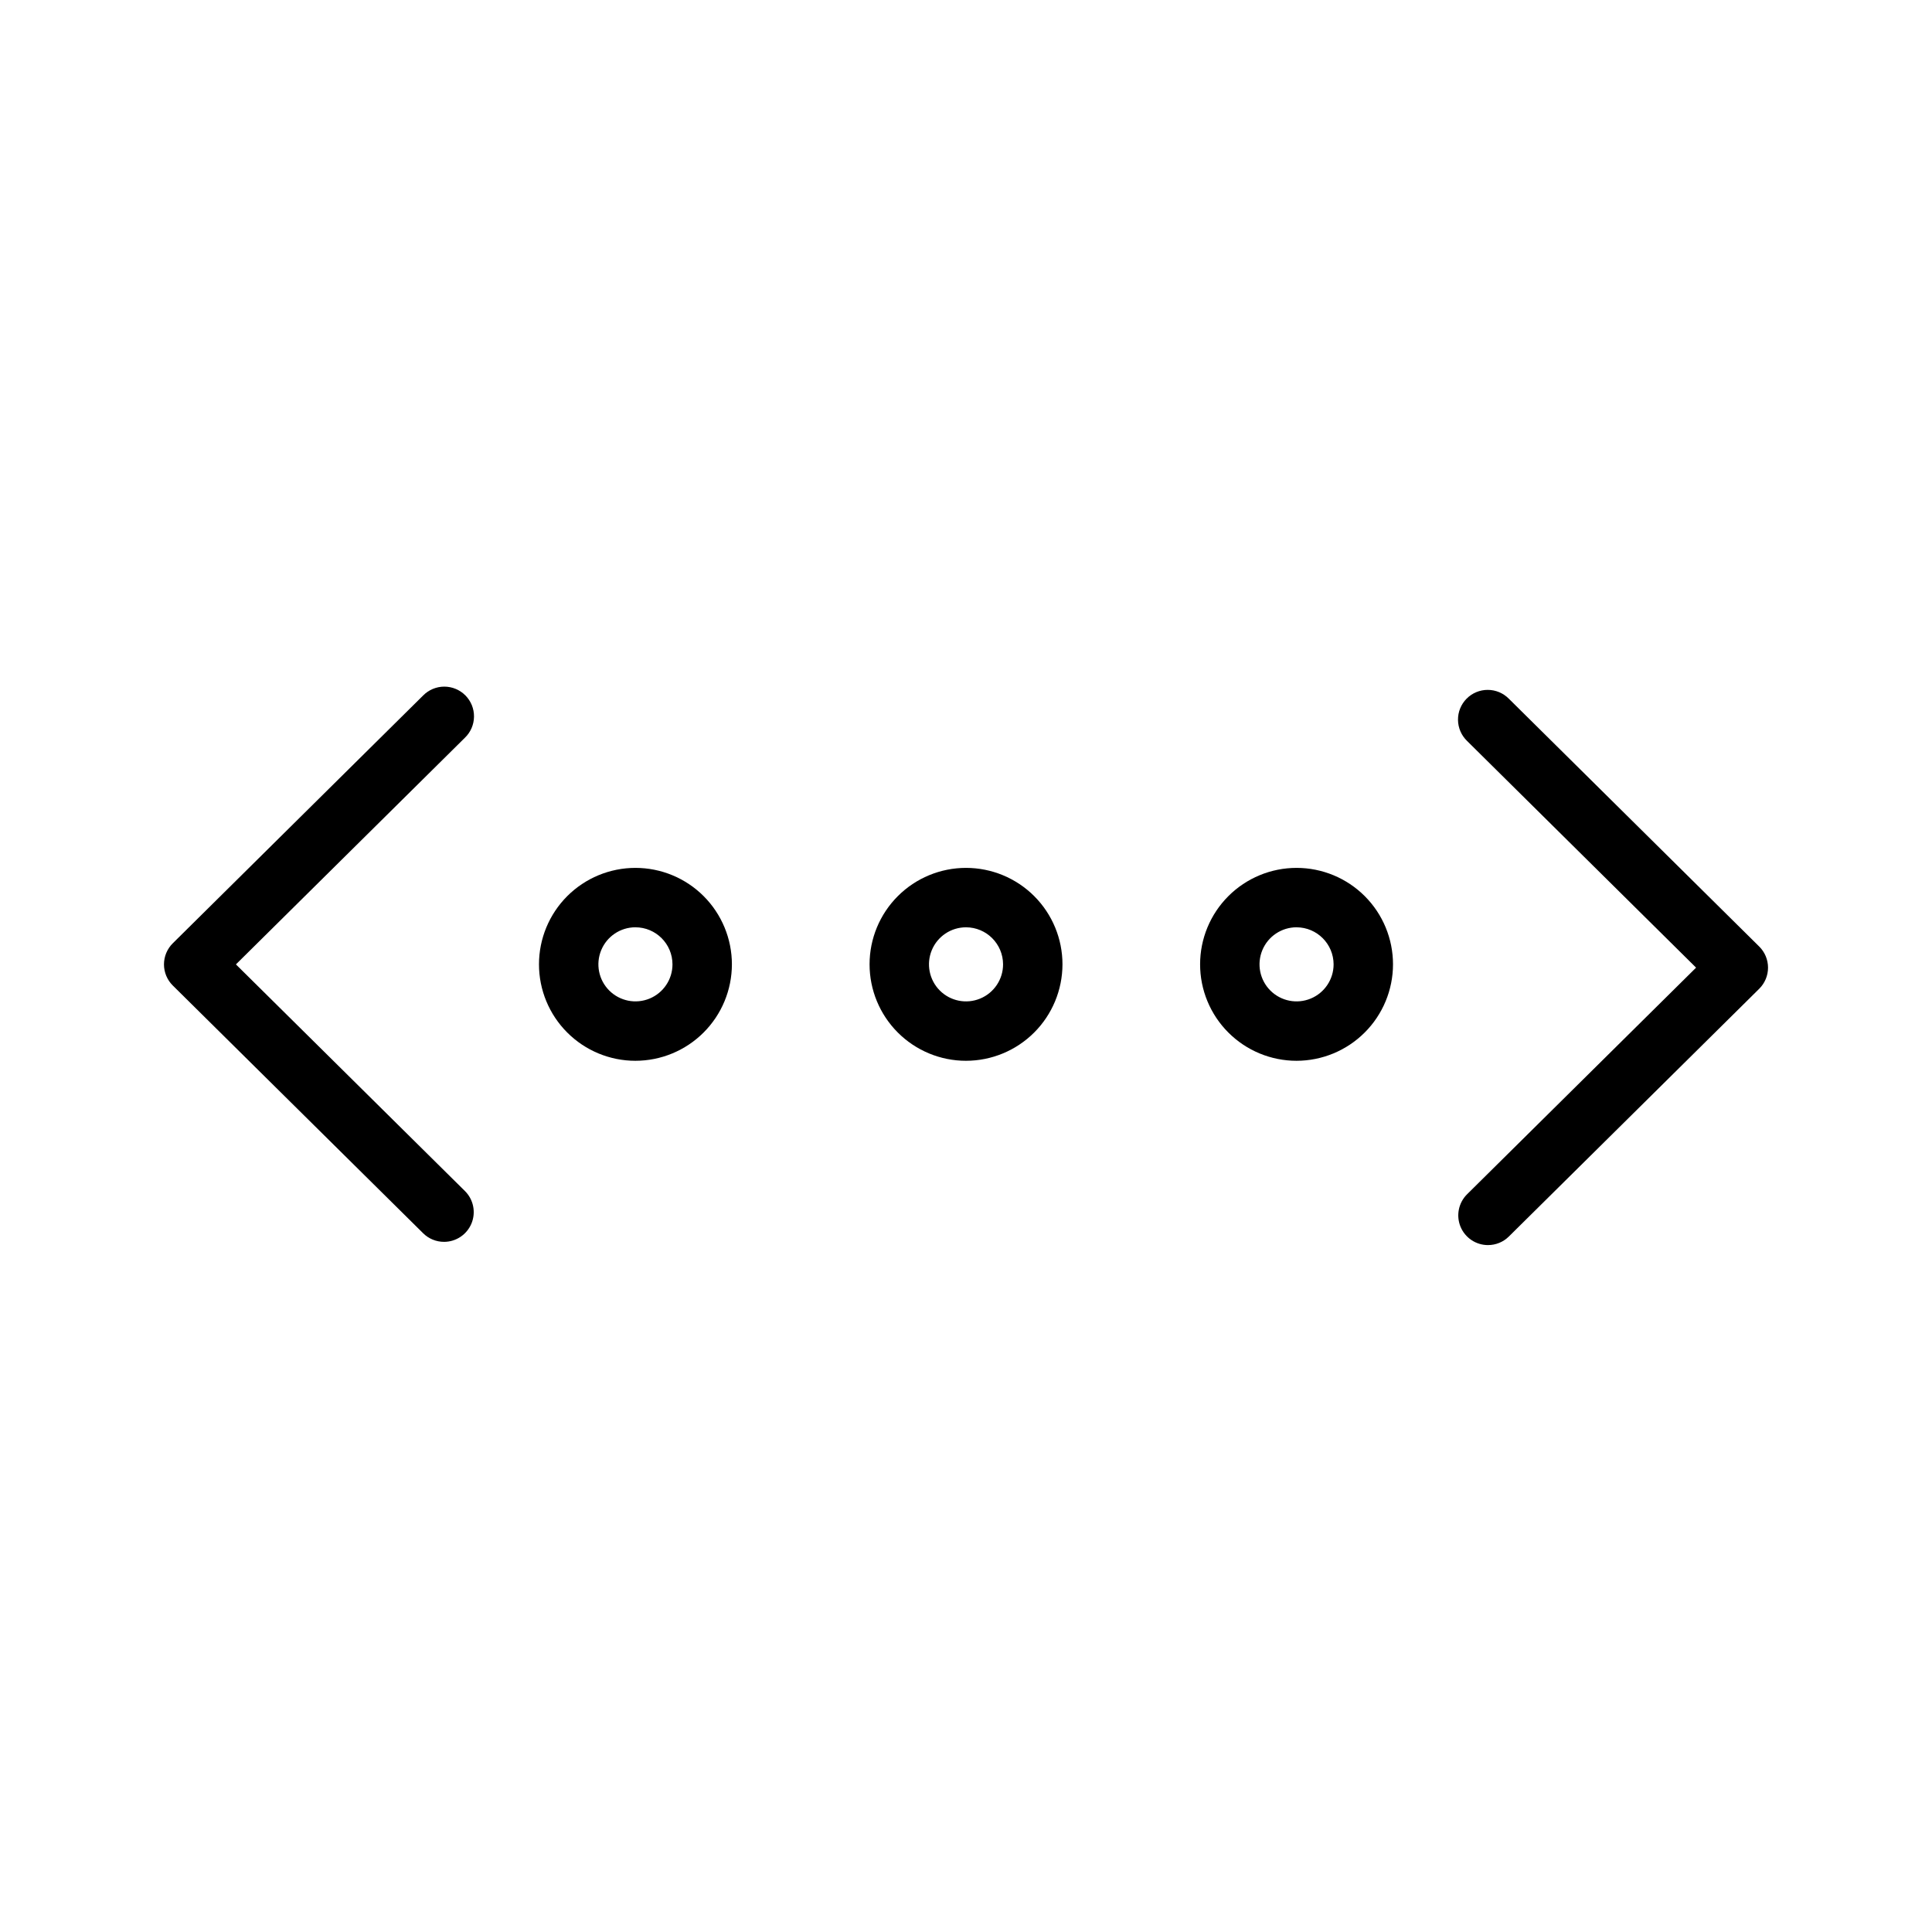
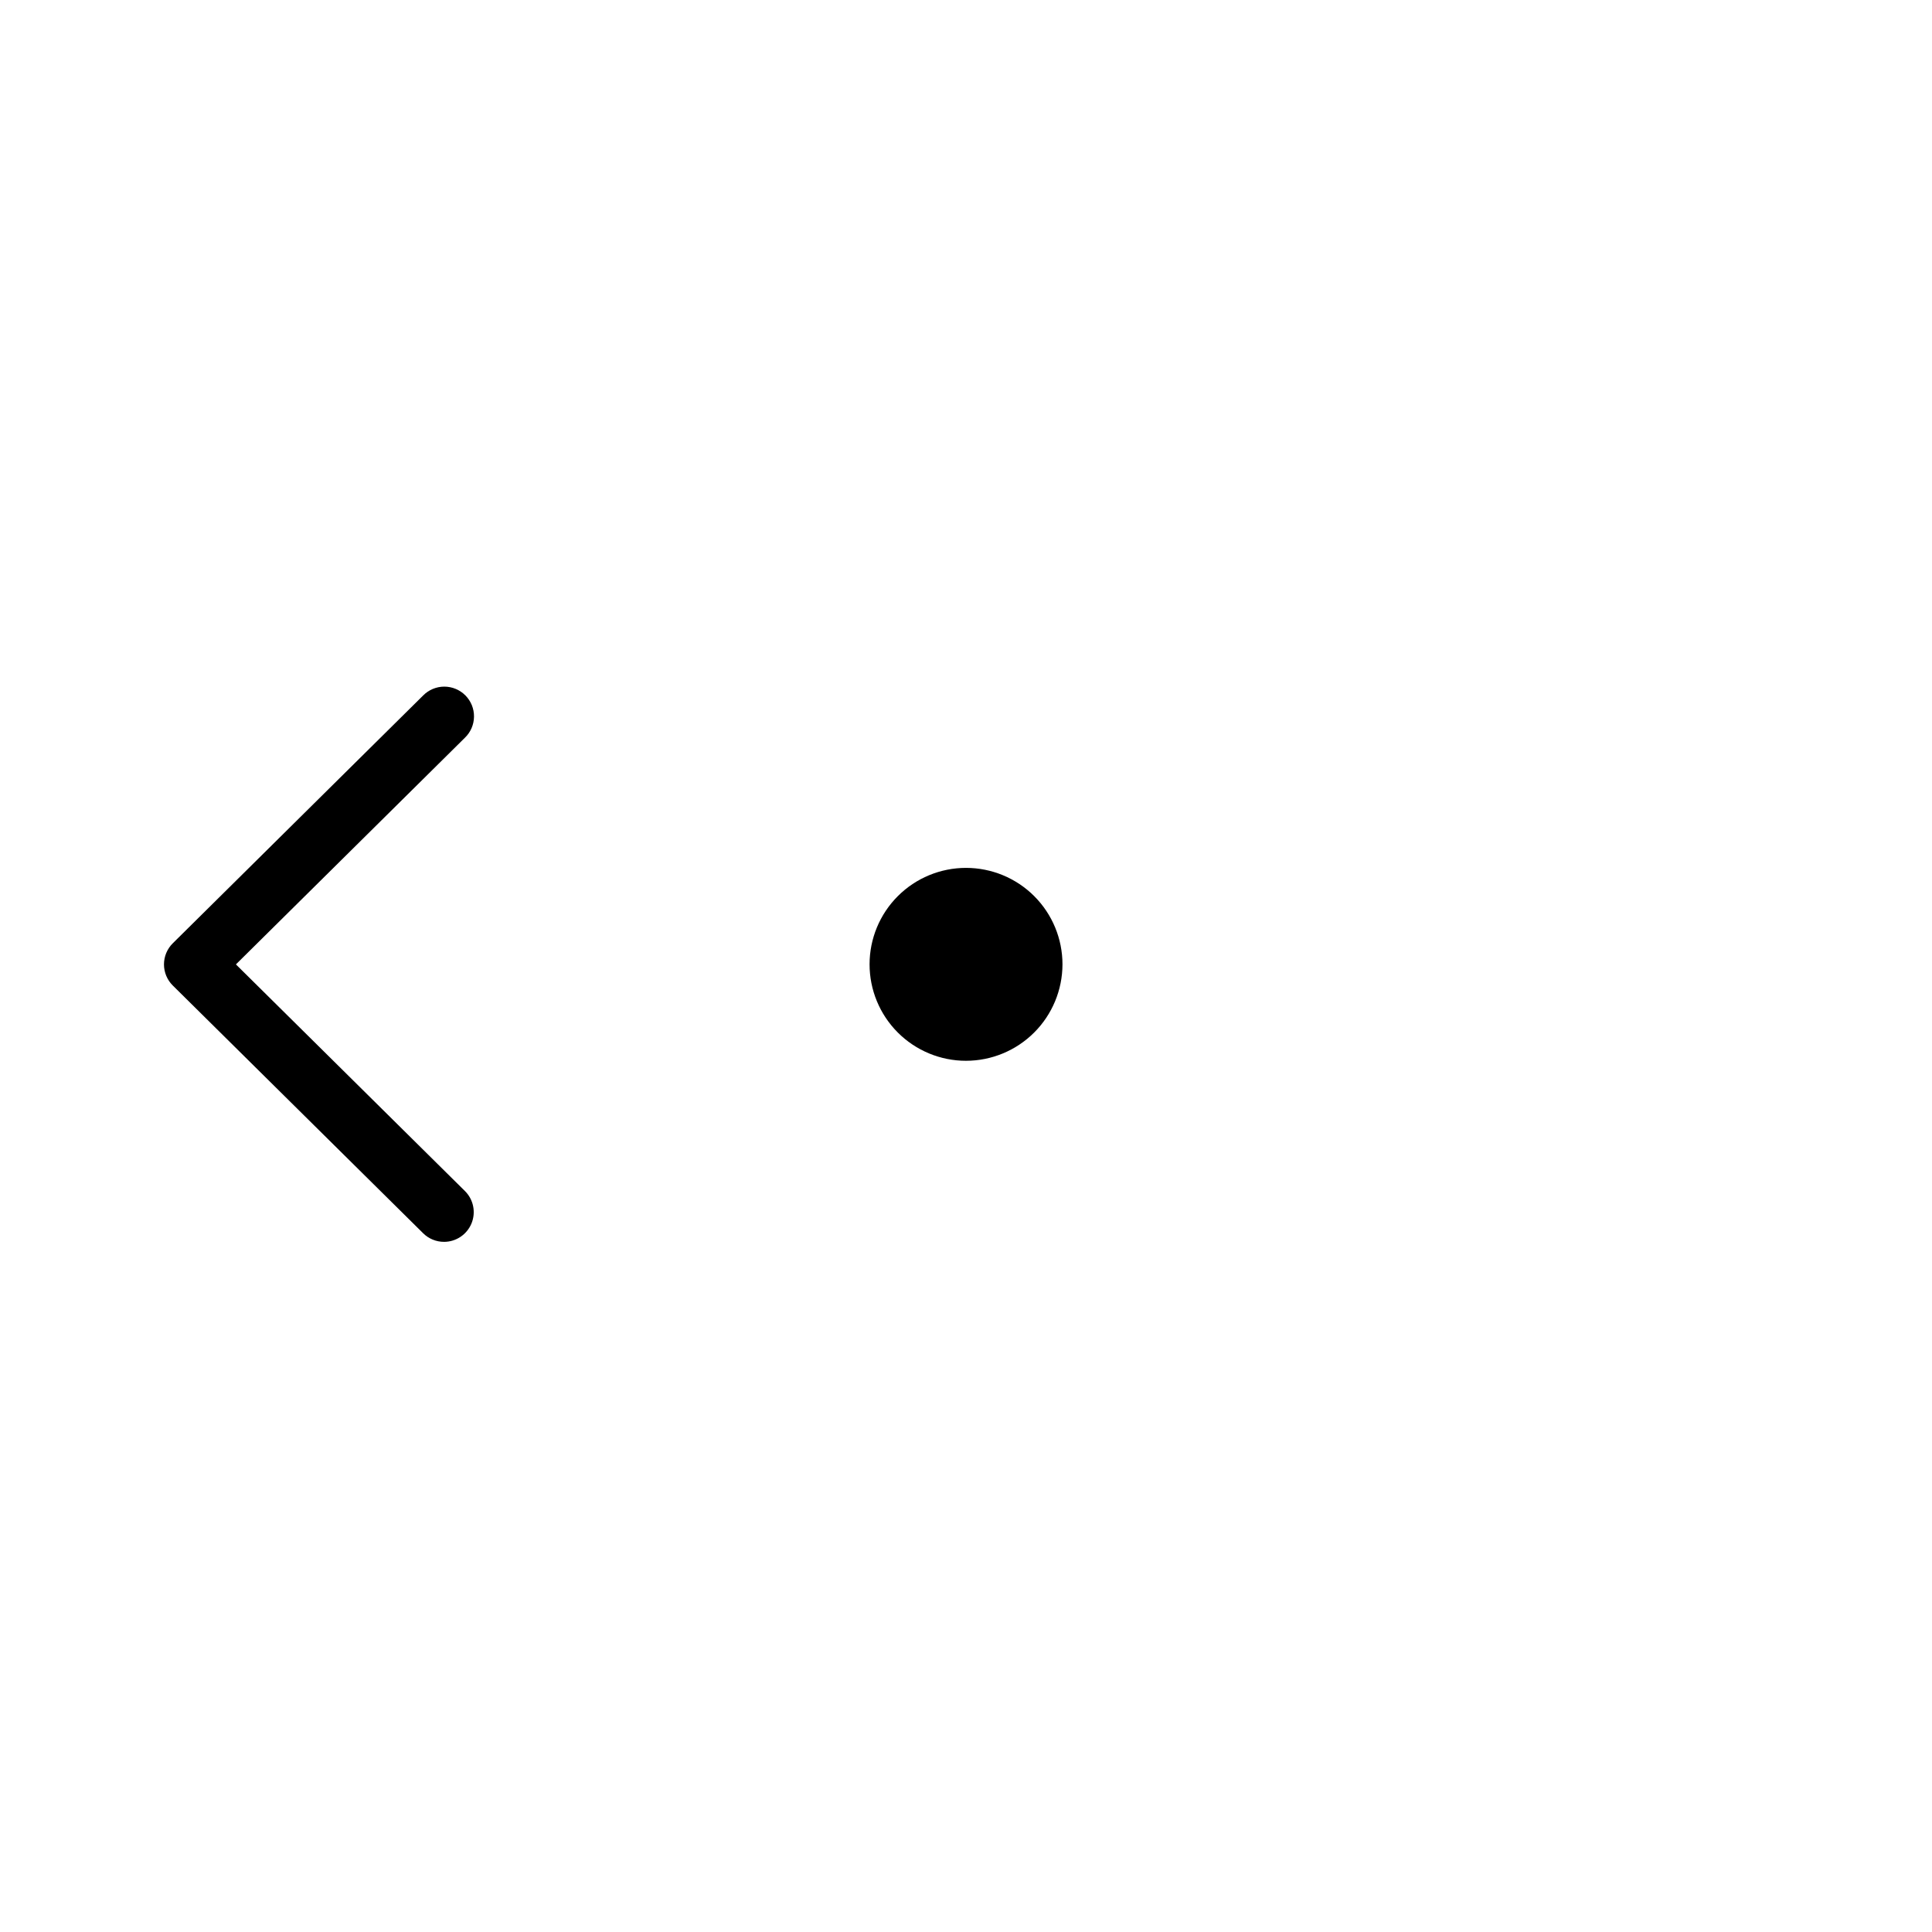
<svg xmlns="http://www.w3.org/2000/svg" fill="#000000" width="800px" height="800px" version="1.1" viewBox="144 144 512 512">
  <g>
-     <path d="m538.33 473.96c-3.191 0-6.066-1.926-7.281-4.879-1.211-2.953-0.523-6.344 1.746-8.59l60.684-60.055-60.684-60.07c-1.516-1.461-2.383-3.469-2.41-5.574-0.027-2.106 0.793-4.133 2.273-5.629 1.48-1.5 3.5-2.34 5.606-2.336 2.106 0 4.125 0.848 5.602 2.348l66.344 65.668v-0.004c1.496 1.48 2.336 3.496 2.336 5.598 0 2.106-0.84 4.117-2.336 5.598l-66.344 65.652c-1.473 1.461-3.461 2.277-5.535 2.273z" />
    <path d="m261.67 473.1c-2.07 0.004-4.062-0.816-5.535-2.277l-66.344-65.652c-1.492-1.477-2.336-3.492-2.336-5.594 0-2.106 0.844-4.121 2.336-5.598l66.344-65.668c1.48-1.5 3.496-2.344 5.602-2.348 2.106 0 4.125 0.84 5.606 2.336 1.48 1.5 2.301 3.527 2.273 5.633-0.023 2.106-0.891 4.113-2.41 5.574l-60.684 60.07 60.684 60.055c2.269 2.242 2.961 5.637 1.746 8.59-1.215 2.949-4.09 4.879-7.281 4.879z" />
-     <path d="m312.39 425.12c-6.777 0-13.277-2.695-18.07-7.492-4.793-4.793-7.484-11.297-7.484-18.074 0.004-6.781 2.699-13.281 7.492-18.074 4.797-4.793 11.301-7.484 18.078-7.481 6.781 0.004 13.281 2.695 18.074 7.492 4.789 4.797 7.481 11.297 7.481 18.078-0.012 6.777-2.707 13.273-7.504 18.062-4.793 4.789-11.289 7.484-18.066 7.488zm0-35.379c-3.969 0.004-7.547 2.398-9.062 6.066-1.52 3.668-0.68 7.887 2.129 10.695 2.809 2.805 7.027 3.644 10.695 2.129 3.668-1.52 6.062-5.094 6.062-9.062-0.004-5.426-4.398-9.82-9.824-9.824z" />
-     <path d="m400 425.12c-6.781 0-13.281-2.695-18.074-7.492-4.793-4.793-7.484-11.297-7.481-18.074 0-6.781 2.695-13.281 7.492-18.074 4.793-4.793 11.297-7.484 18.078-7.481 6.777 0.004 13.277 2.695 18.07 7.492 4.793 4.797 7.484 11.297 7.481 18.078-0.012 6.777-2.707 13.27-7.5 18.062-4.793 4.789-11.293 7.484-18.066 7.488zm0-35.375c-3.973 0.004-7.547 2.394-9.066 6.062-1.516 3.668-0.676 7.887 2.129 10.695 2.809 2.809 7.027 3.648 10.695 2.129 3.668-1.516 6.062-5.094 6.066-9.062-0.012-5.422-4.402-9.816-9.824-9.824z" />
-     <path d="m487.61 425.12c-6.781 0.004-13.285-2.688-18.078-7.481-4.797-4.793-7.492-11.297-7.492-18.078 0-6.777 2.691-13.281 7.488-18.074 4.793-4.797 11.297-7.488 18.078-7.488 6.777 0 13.281 2.695 18.074 7.492 4.793 4.793 7.484 11.297 7.481 18.078-0.008 6.773-2.703 13.266-7.496 18.055-4.789 4.789-11.281 7.484-18.055 7.496zm0-35.379c-3.973 0-7.551 2.387-9.074 6.055s-0.688 7.891 2.117 10.699c2.809 2.812 7.027 3.656 10.699 2.137 3.668-1.516 6.062-5.094 6.066-9.062-0.012-5.418-4.394-9.805-9.809-9.824z" />
+     <path d="m400 425.12c-6.781 0-13.281-2.695-18.074-7.492-4.793-4.793-7.484-11.297-7.481-18.074 0-6.781 2.695-13.281 7.492-18.074 4.793-4.793 11.297-7.484 18.078-7.481 6.777 0.004 13.277 2.695 18.07 7.492 4.793 4.797 7.484 11.297 7.481 18.078-0.012 6.777-2.707 13.27-7.5 18.062-4.793 4.789-11.293 7.484-18.066 7.488zm0-35.375z" />
  </g>
</svg>